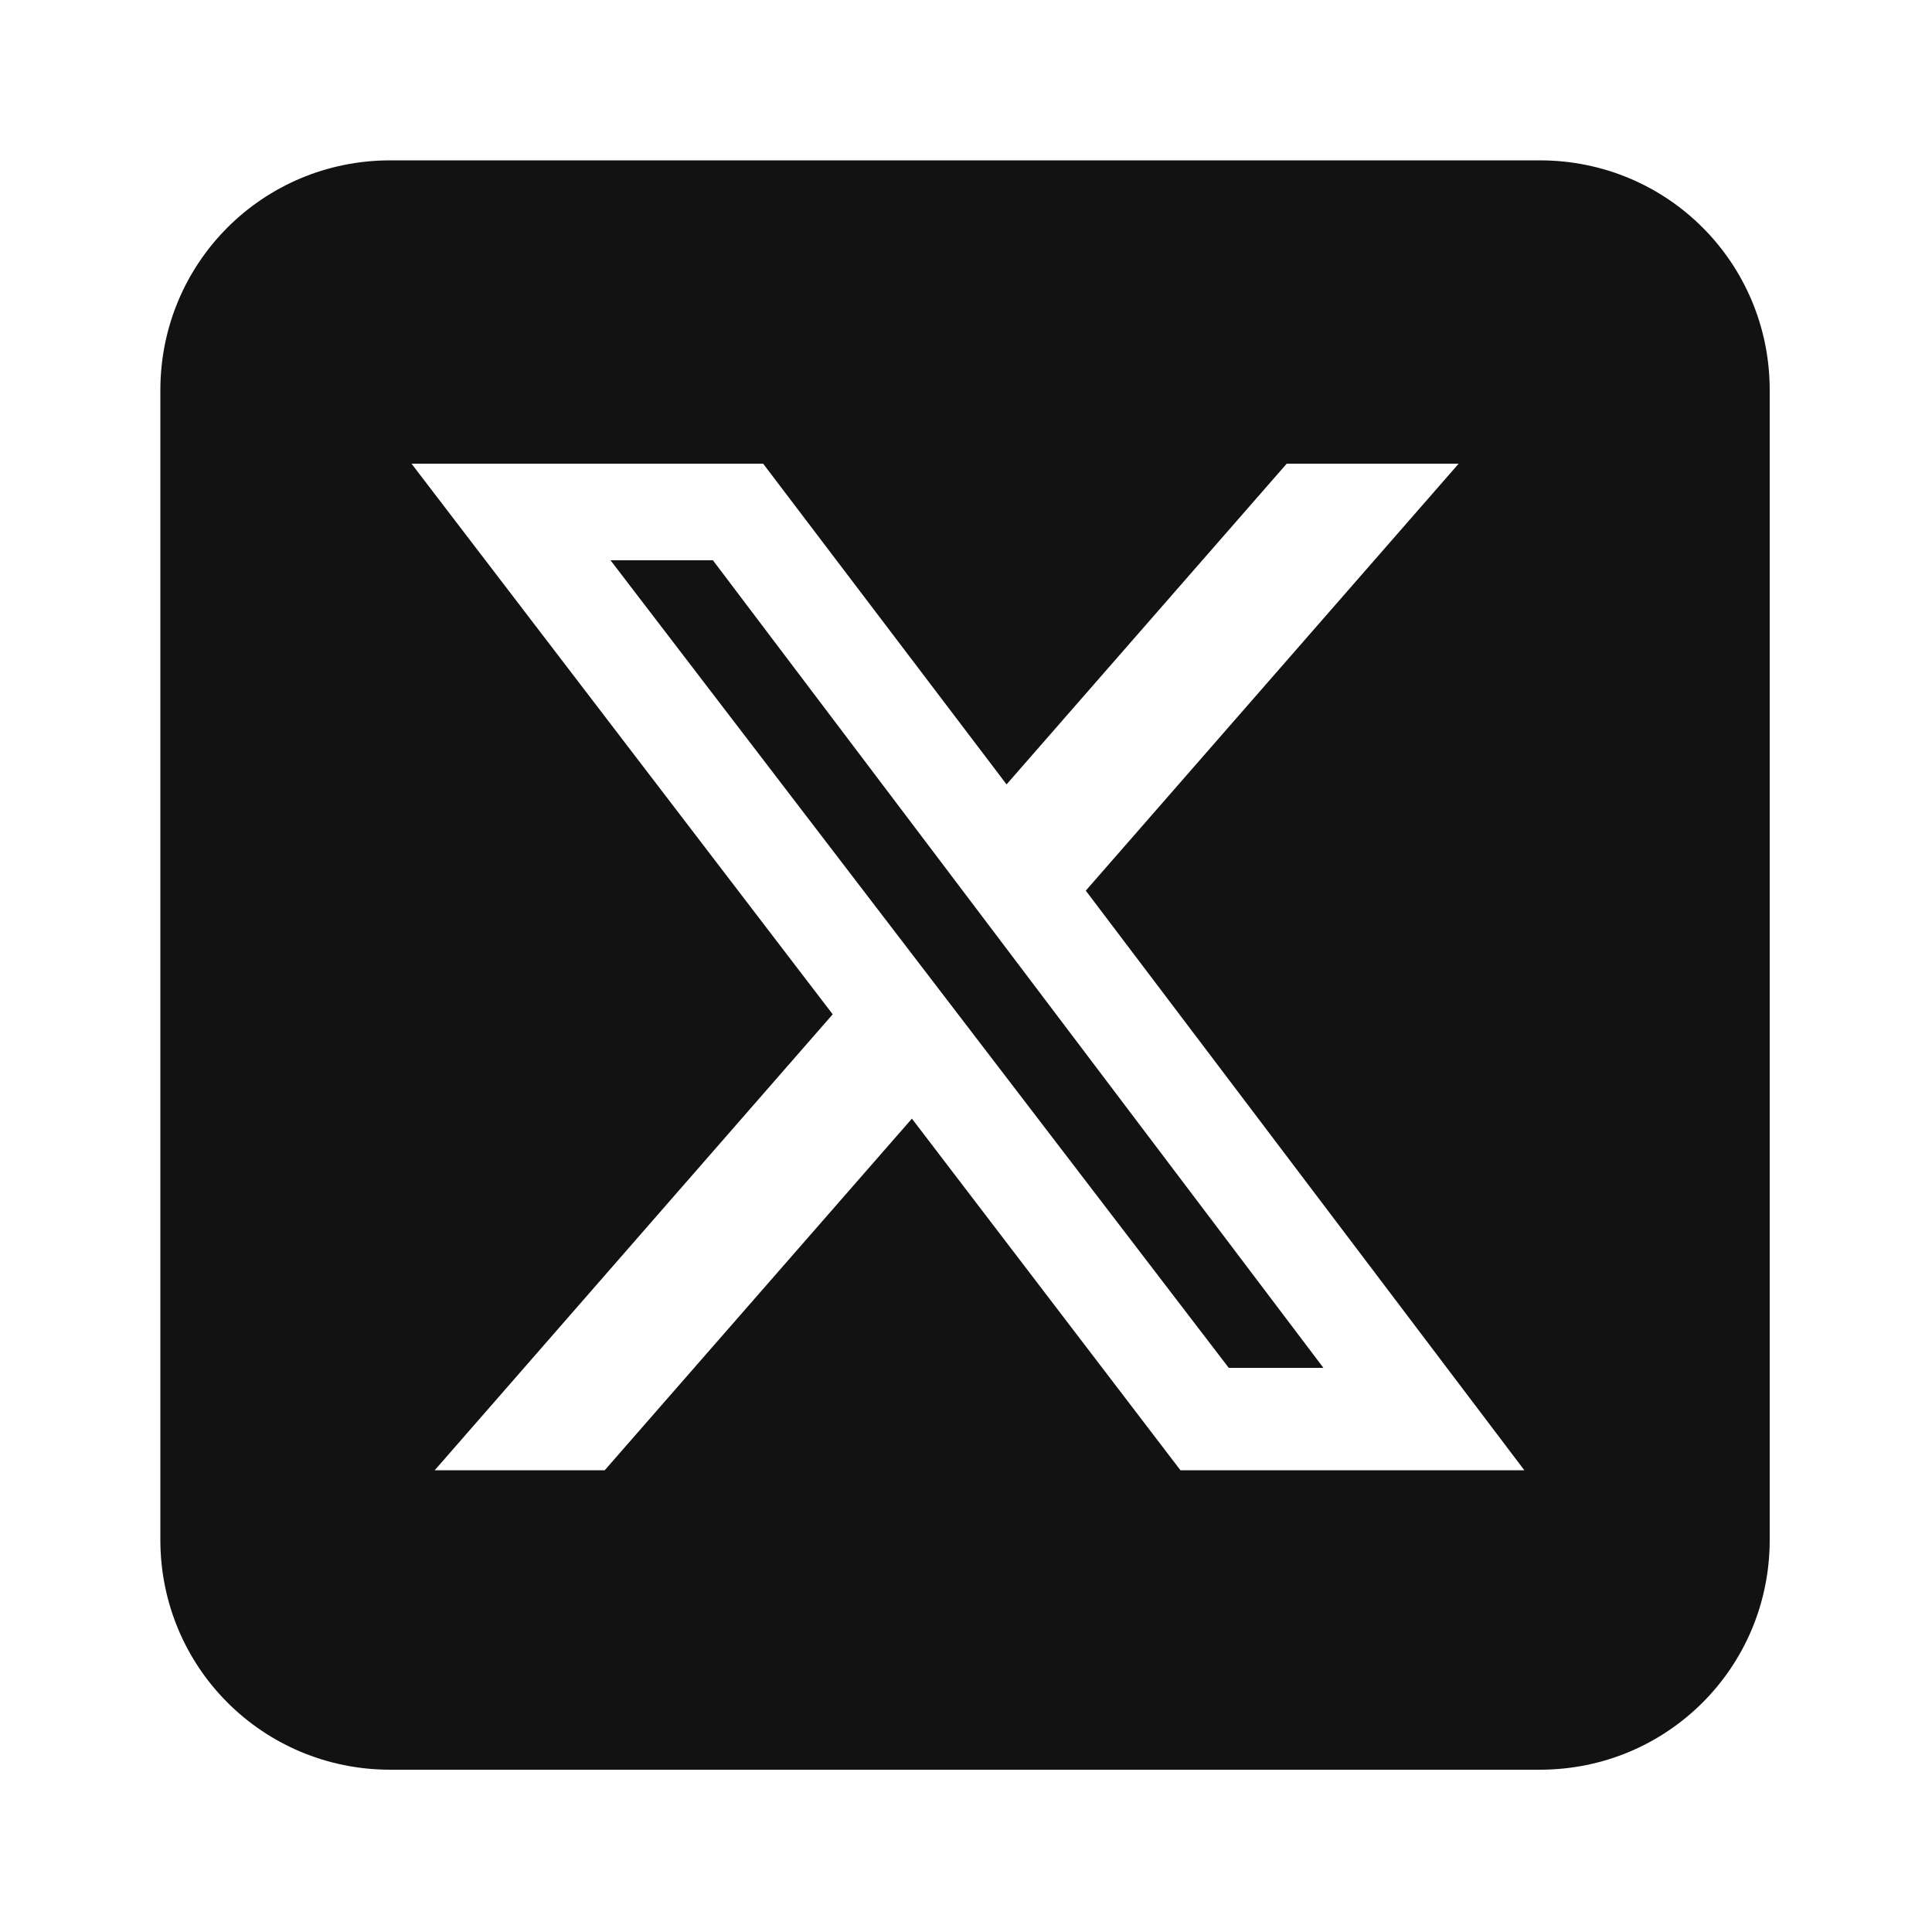
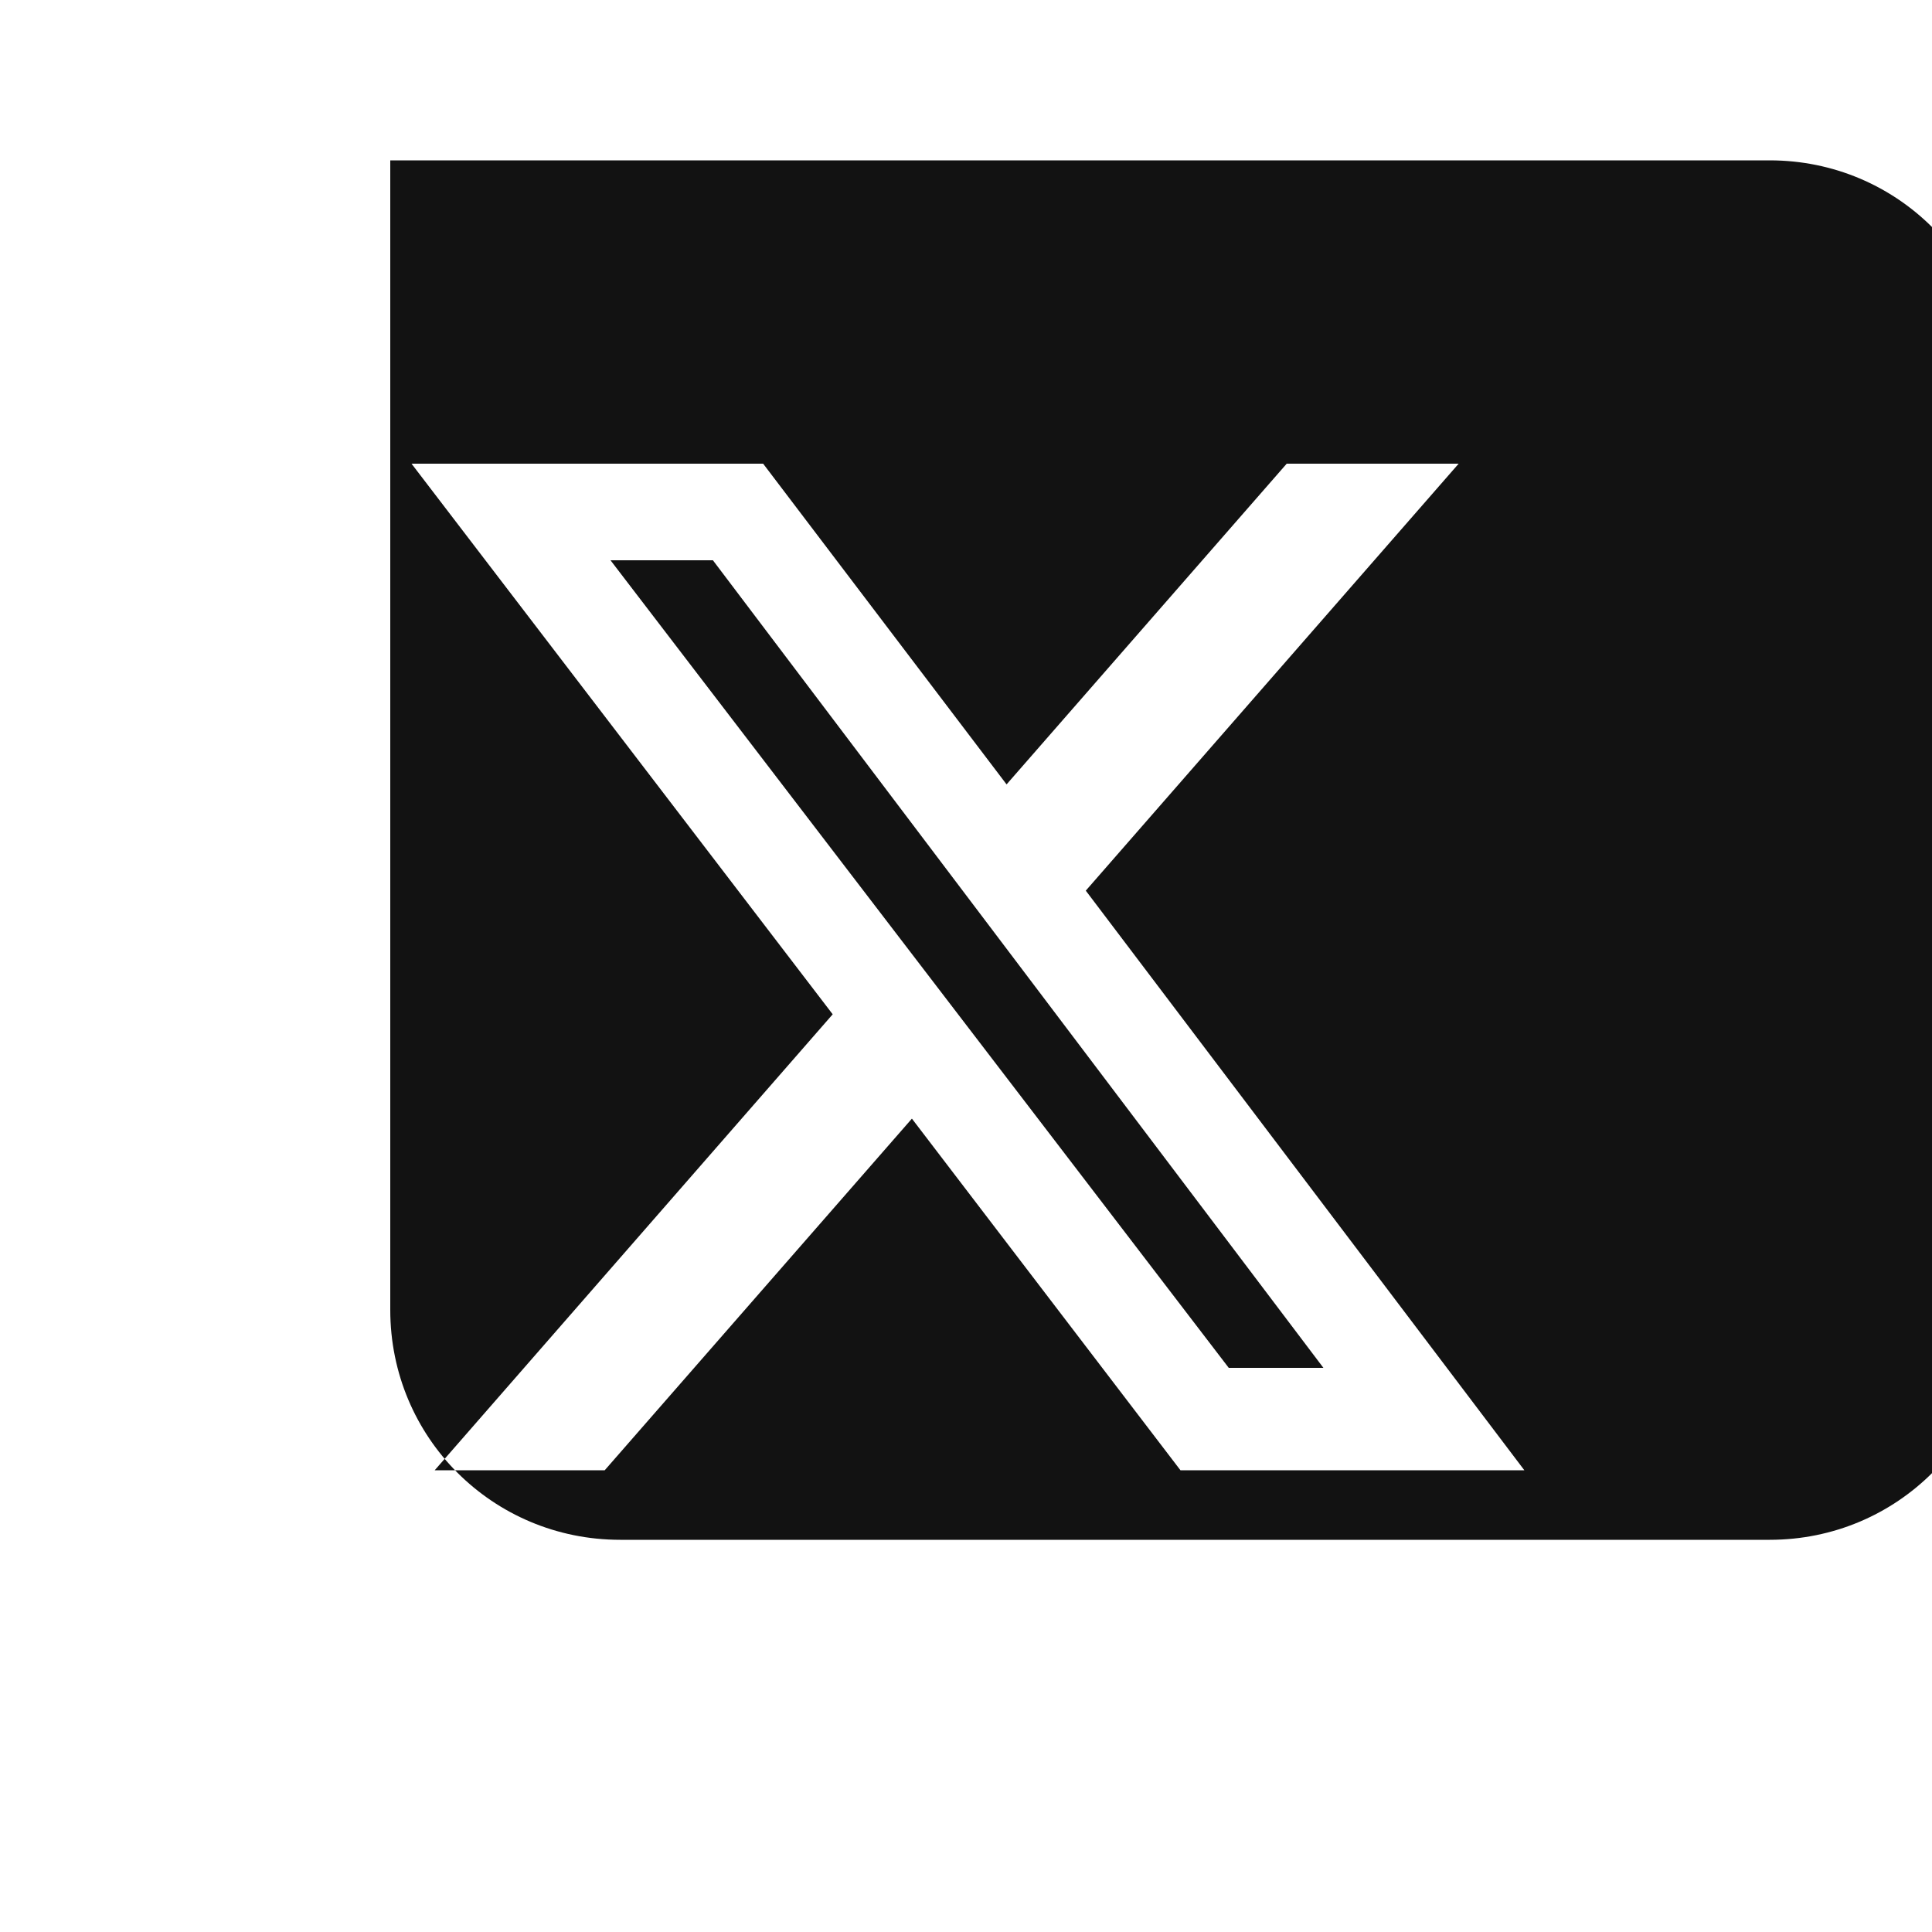
<svg xmlns="http://www.w3.org/2000/svg" id="Capa_1" version="1.1" viewBox="0 0 100 100">
  <defs>
    <style>
      .st0 {
        fill: #121212;
      }
    </style>
  </defs>
-   <path class="st0" d="M20.2,8.3c-6.6,0-11.9,5.3-11.9,11.9v59.5c0,6.6,5.3,11.9,11.9,11.9h59.5c6.6,0,11.9-5.3,11.9-11.9V20.2c0-6.6-5.3-11.9-11.9-11.9H20.2ZM75.5,24l-19.3,22.1,22.7,30h-17.8l-13.9-18.2-15.9,18.2h-8.8l20.6-23.6-21.8-28.5h18.2l12.6,16.6,14.5-16.6h8.8ZM68.5,70.8l-31.6-41.8h-5.3l32,41.8h4.9Z" />
+   <path class="st0" d="M20.2,8.3v59.5c0,6.6,5.3,11.9,11.9,11.9h59.5c6.6,0,11.9-5.3,11.9-11.9V20.2c0-6.6-5.3-11.9-11.9-11.9H20.2ZM75.5,24l-19.3,22.1,22.7,30h-17.8l-13.9-18.2-15.9,18.2h-8.8l20.6-23.6-21.8-28.5h18.2l12.6,16.6,14.5-16.6h8.8ZM68.5,70.8l-31.6-41.8h-5.3l32,41.8h4.9Z" />
</svg>